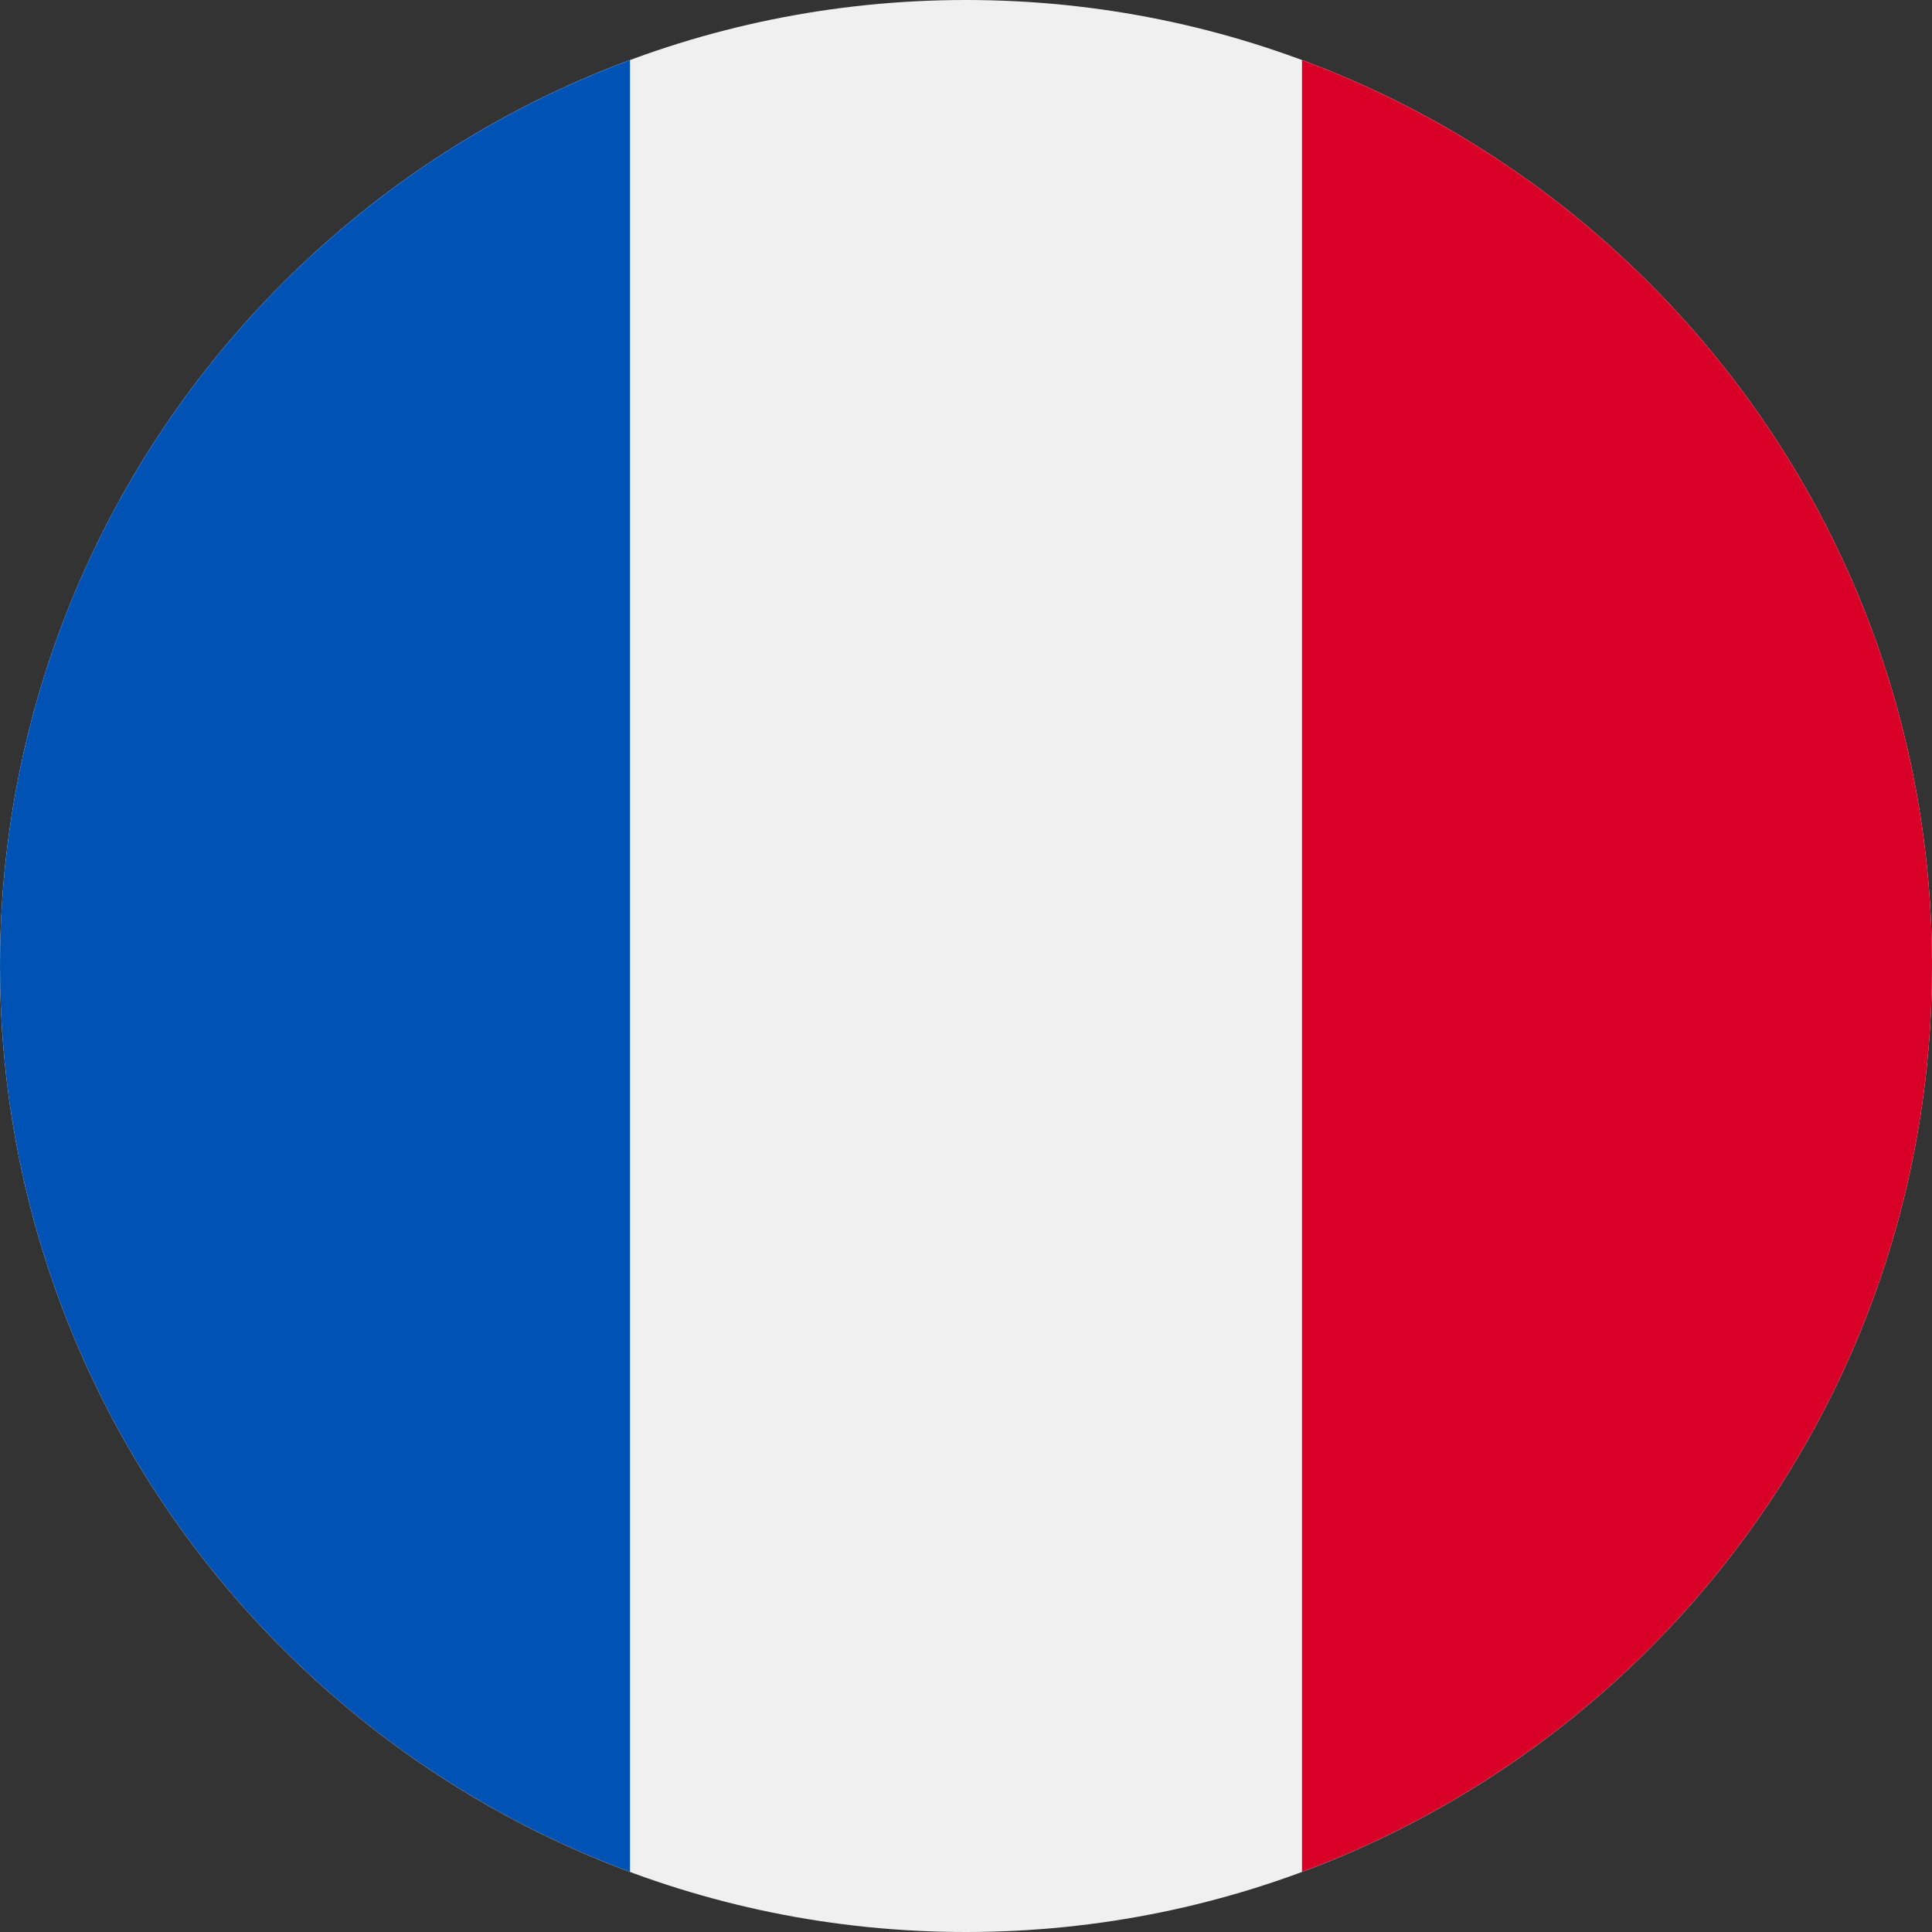
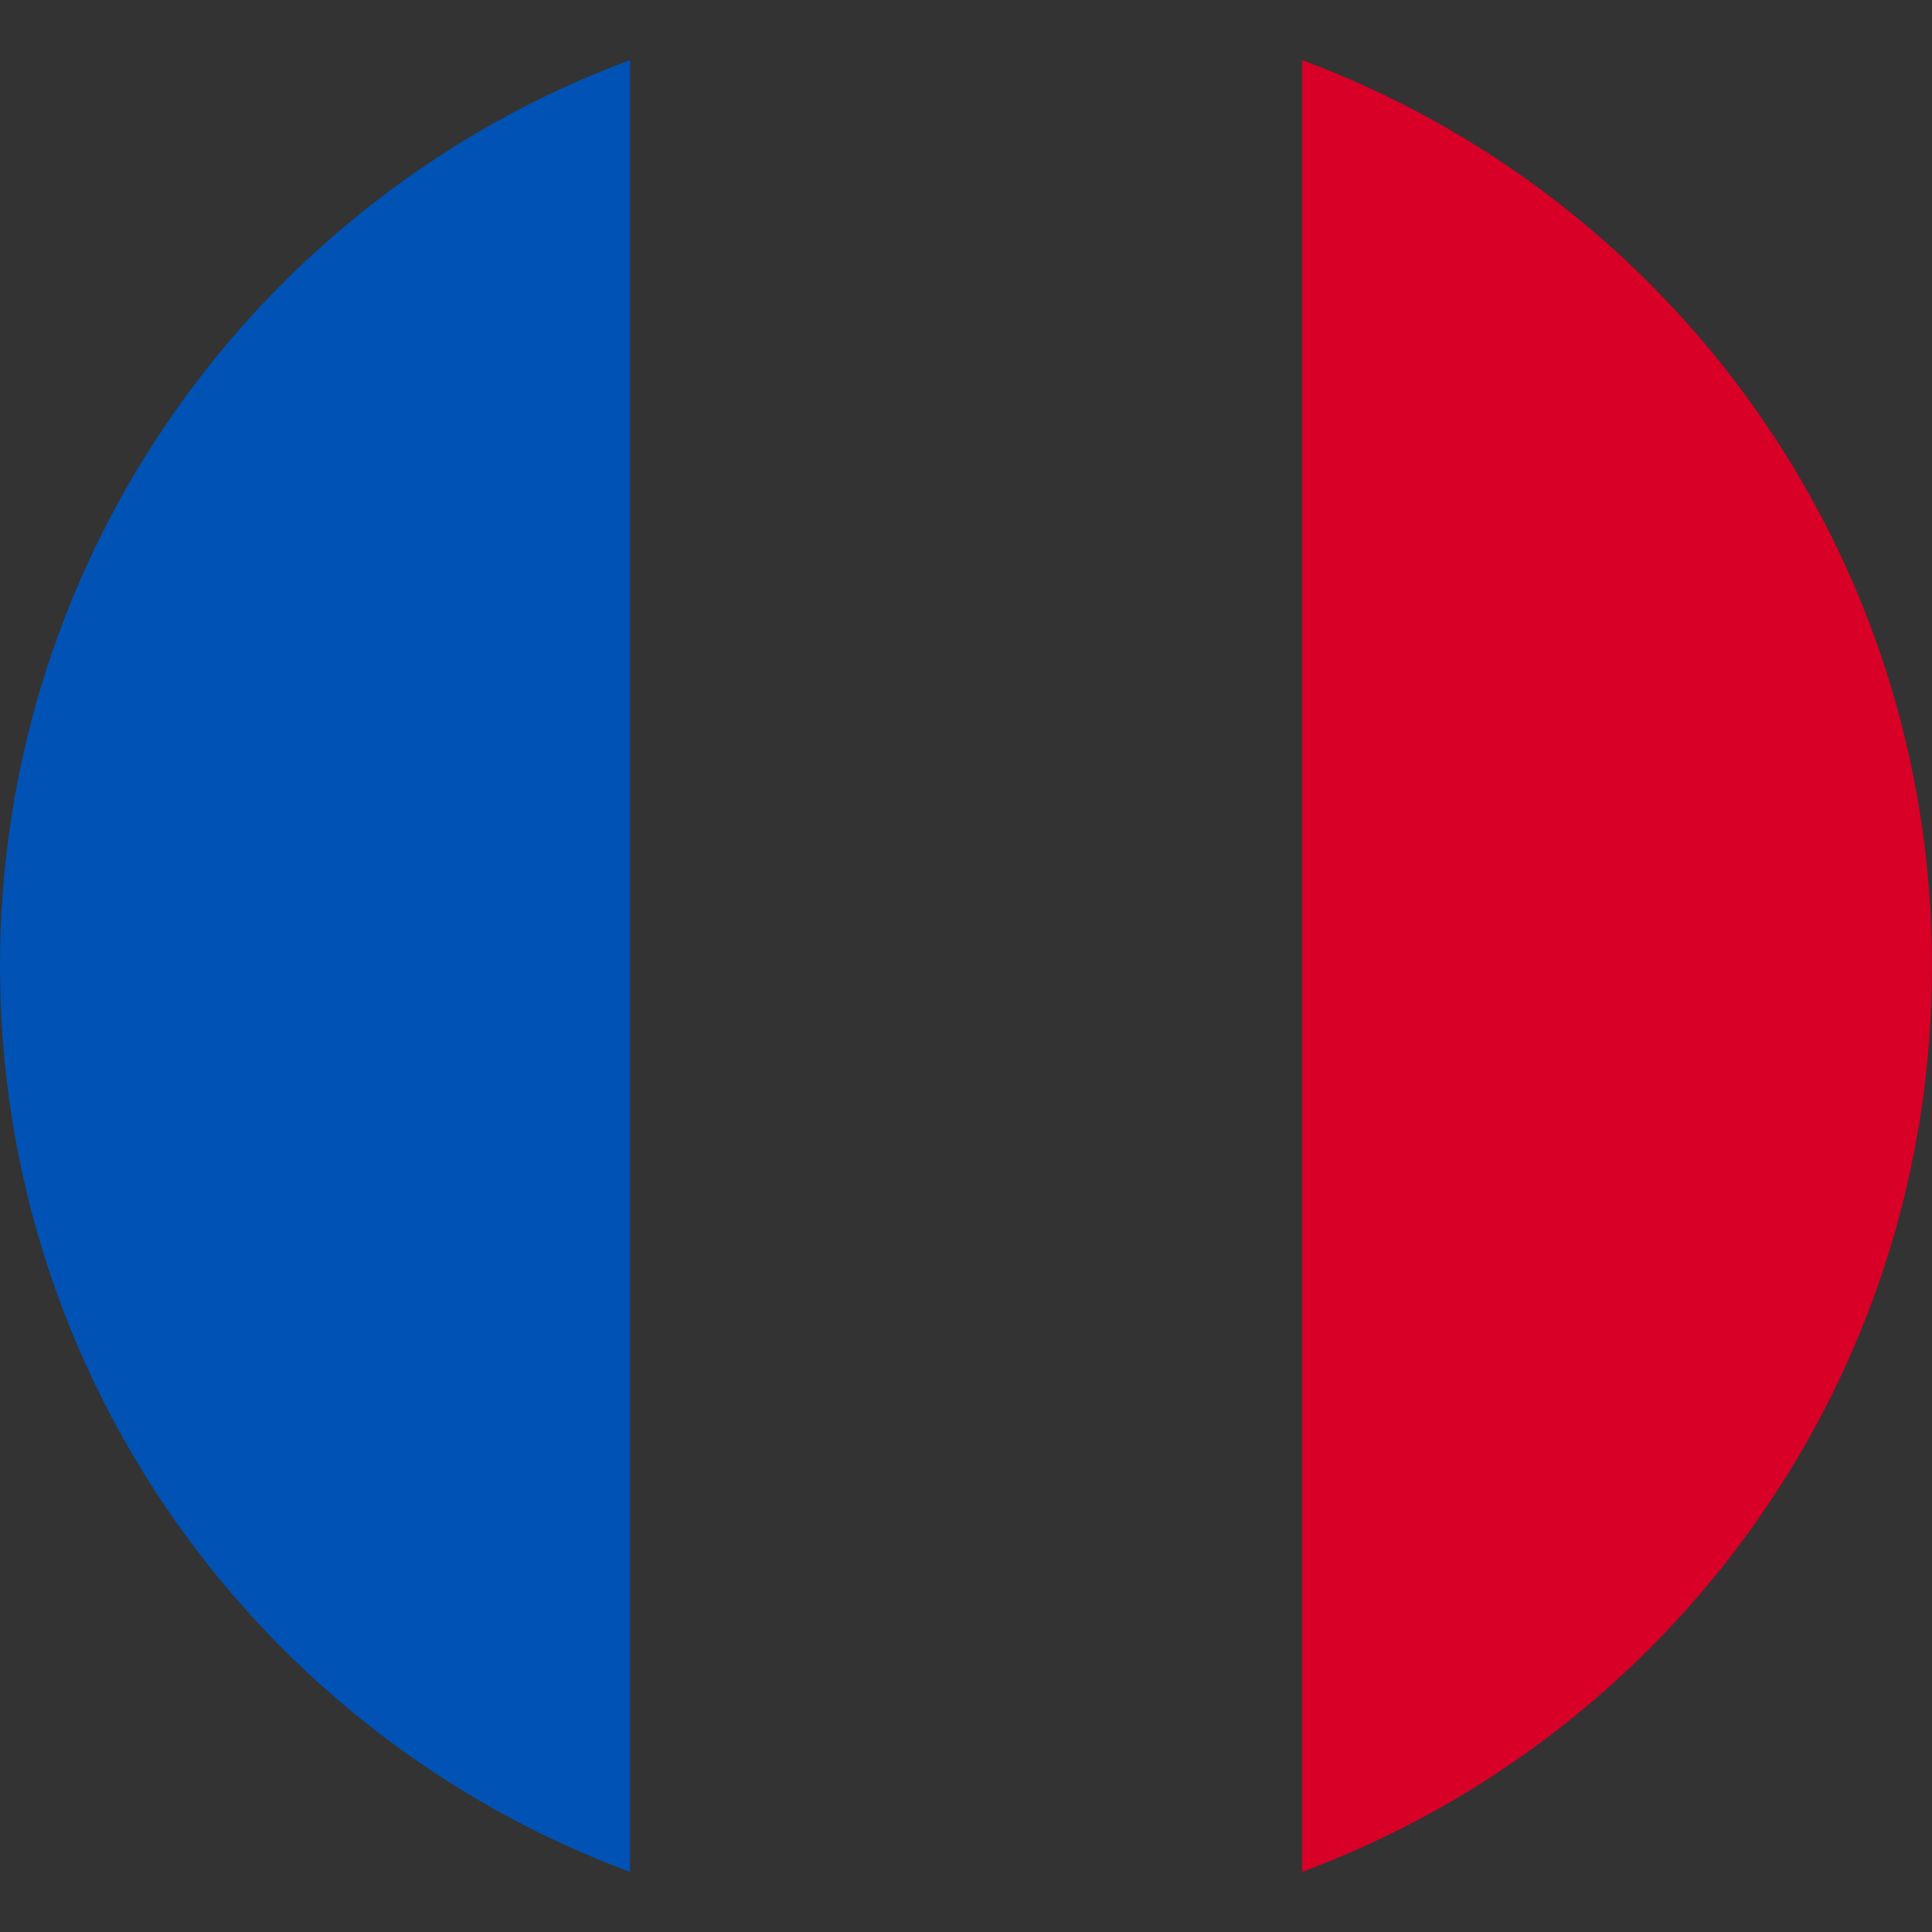
<svg xmlns="http://www.w3.org/2000/svg" width="68" height="68" viewBox="0 0 68 68" fill="none">
  <rect x="0" y="0" width="68" height="68" fill="#333333" stroke="none" />
  <g clip-path="url(#clip0_248_17750)">
-     <path d="M34 68C52.778 68 68 52.778 68 34C68 15.222 52.778 0 34 0C15.222 0 0 15.222 0 34C0 52.778 15.222 68 34 68Z" fill="#F0F0F0" />
    <path d="M68 34C68 19.381 58.773 6.919 45.826 2.115V65.885C58.773 61.081 68 48.619 68 34Z" fill="#D80027" />
    <path d="M0 34C0 48.619 9.227 61.081 22.174 65.885V2.115C9.227 6.919 0 19.381 0 34Z" fill="#0052B4" />
  </g>
  <defs>
    <clipPath id="clip0_248_17750">
      <rect width="68" height="68" fill="white" />
    </clipPath>
  </defs>
</svg>